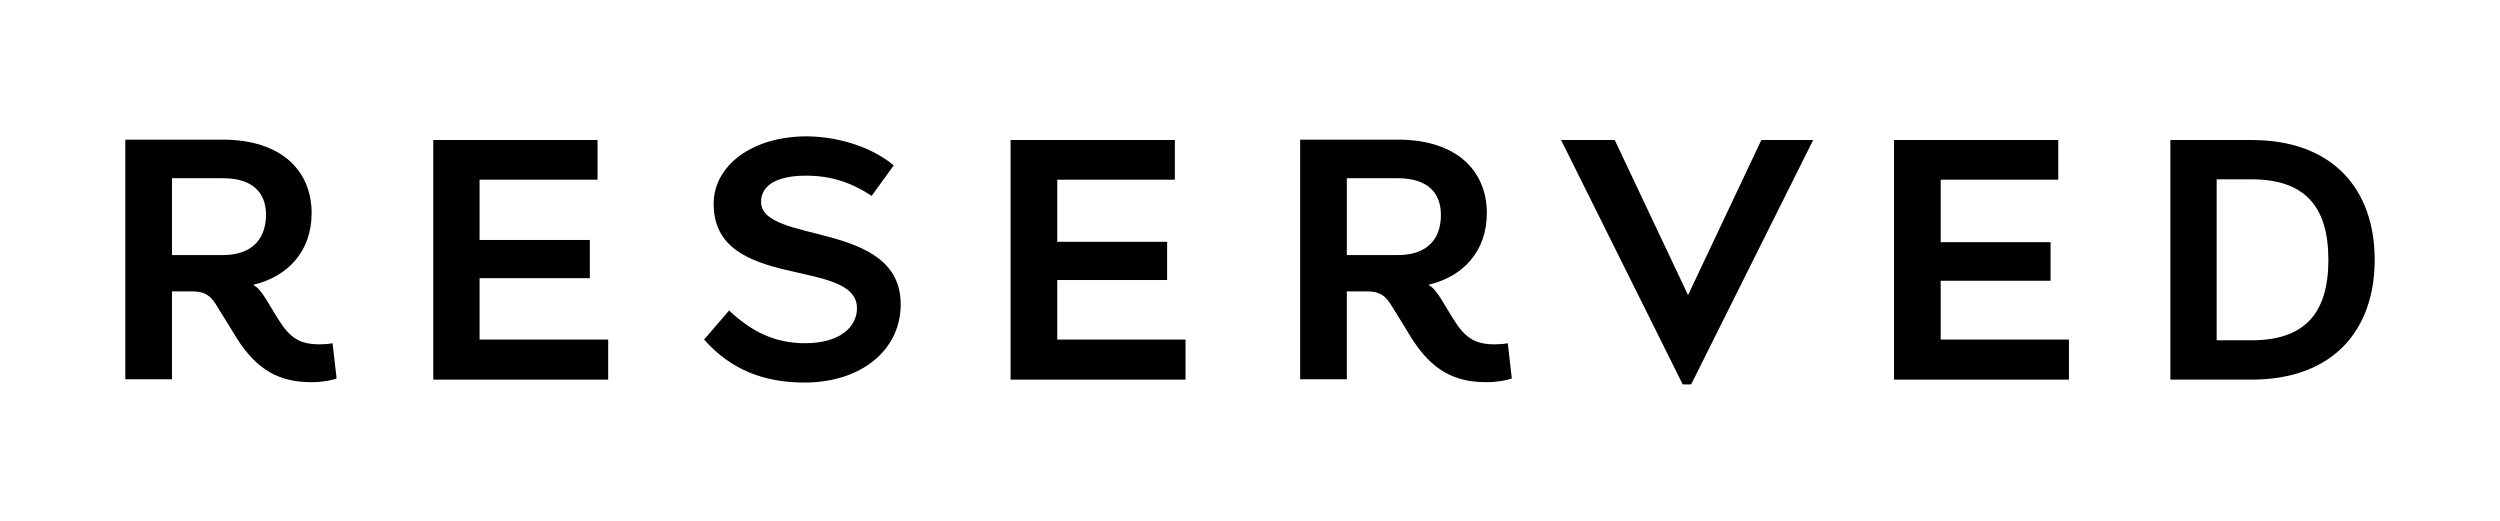
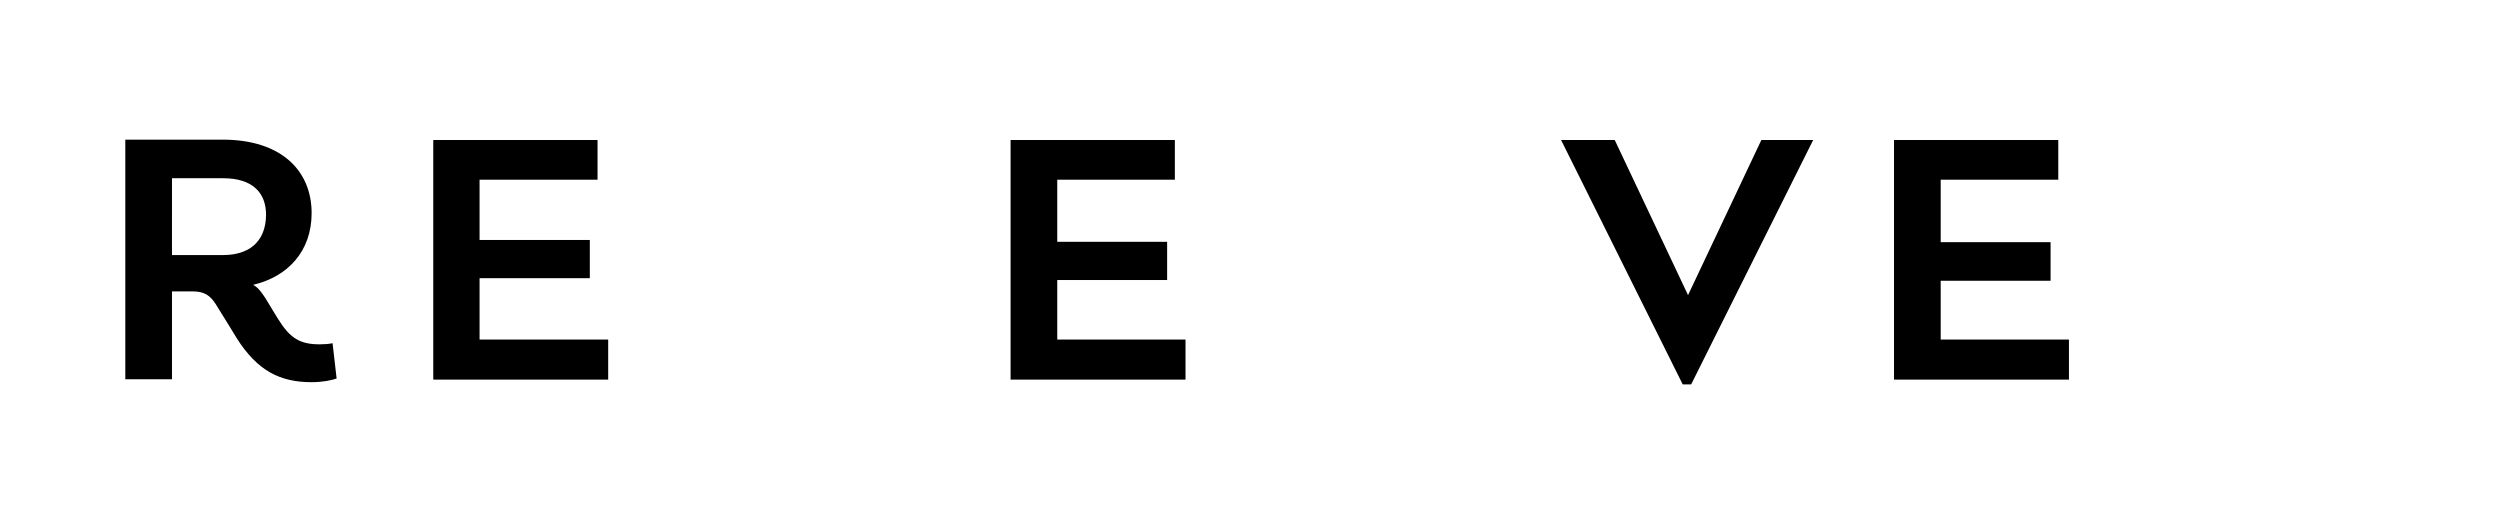
<svg xmlns="http://www.w3.org/2000/svg" version="1.1" id="_x34_" x="0px" y="0px" viewBox="0 0 680.3 141.7" style="enable-background:new 0 0 680.3 141.7;" xml:space="preserve">
  <g>
    <polygon points="460.2,104.6 457.9,104.6 424.8,38.1 439.4,38.1 459.3,80.2 459.4,80.2 479.3,38.1 493.4,38.1  " />
    <polygon points="162.6,38.1 162.6,48.9 130.5,48.9 130.5,65.3 160.5,65.3 160.5,75.7 130.5,75.7 130.5,92.4 165.5,92.4    165.5,103.3 117.9,103.3 117.9,38.1  " />
    <polygon points="319.7,38.1 319.7,48.9 287.7,48.9 287.7,65.8 317.6,65.8 317.6,76.2 287.7,76.2 287.7,92.4 322.6,92.4    322.6,103.3 275,103.3 275,38.1  " />
    <polygon points="560.1,38.1 560.1,48.9 528.1,48.9 528.1,65.9 558,65.9 558,76.4 528.1,76.4 528.1,92.4 563,92.4 563,103.3    515.4,103.3 515.4,38.1  " />
-     <path d="M612.7,92.6c14.4,0,20.9-7.3,20.9-21.9c0-14.6-6.5-21.9-20.9-21.9h-9.5v43.8H612.7z M590.6,103.3V38.1h22.1   c22.2,0,33.5,13.5,33.5,32.6c0,19.1-11.3,32.6-33.5,32.6H590.6z" />
-     <path d="M243.2,45l-6,8.3c-5.3-3.5-10.9-5.5-17.8-5.5c-9.5,0-12.3,3.6-12.3,7.1c0,11.7,38,4.9,38,27.9c0,12.6-10.9,21.3-26.2,21.3   c-10.7,0-19.9-3.3-27.3-11.7l6.8-7.9c6.3,5.9,12.6,8.9,20.7,8.9c9.5,0,14.1-4.5,14.1-9.5c0-14-39-4.5-39-28.4   c0-10.5,10.5-18.4,25.4-18.4C229.2,37.2,238,40.6,243.2,45z" />
    <path d="M91.6,103l-1.1-9.6c-1,0.2-2.2,0.3-3.5,0.3c-5.3,0-8-1.6-11.2-6.7c-1.2-1.9-2.5-4.1-3.6-5.9c-1.3-2-2.1-2.9-3.3-3.6   c9.4-2.2,15.9-9.1,15.9-19.5c0-11.6-8.3-20-24.2-20H34.1v65.2h12.7V79.3c0,0,4.5,0,5.7,0c3.2,0,4.7,1.2,6.1,3.3   c1.3,2,5.8,9.4,5.8,9.4c5.7,9,11.9,12,20.4,12C87.7,104,90.2,103.5,91.6,103z M60.8,69.4h-14V48.5h13.9c8,0,11.7,3.9,11.7,10   C72.3,66.2,67.3,69.4,60.8,69.4" />
-     <path d="M411.4,103l-1.1-9.6c-1,0.2-2.2,0.3-3.5,0.3c-5.3,0-8-1.6-11.2-6.7c-1.2-1.9-2.5-4.1-3.6-5.9c-1.3-2-2.1-2.9-3.3-3.6   c9.4-2.2,15.9-9.1,15.9-19.5c0-11.6-8.3-20-24.2-20h-26.6v65.2h12.7V79.3c0,0,4.5,0,5.7,0c3.2,0,4.7,1.2,6.1,3.3   c1.3,2,5.8,9.4,5.8,9.4c5.7,9,11.9,12,20.4,12C407.4,104,410,103.5,411.4,103z M380.5,69.4h-14V48.5h13.9c8,0,11.7,3.9,11.7,10   C392.1,66.2,387.1,69.4,380.5,69.4" />
  </g>
</svg>